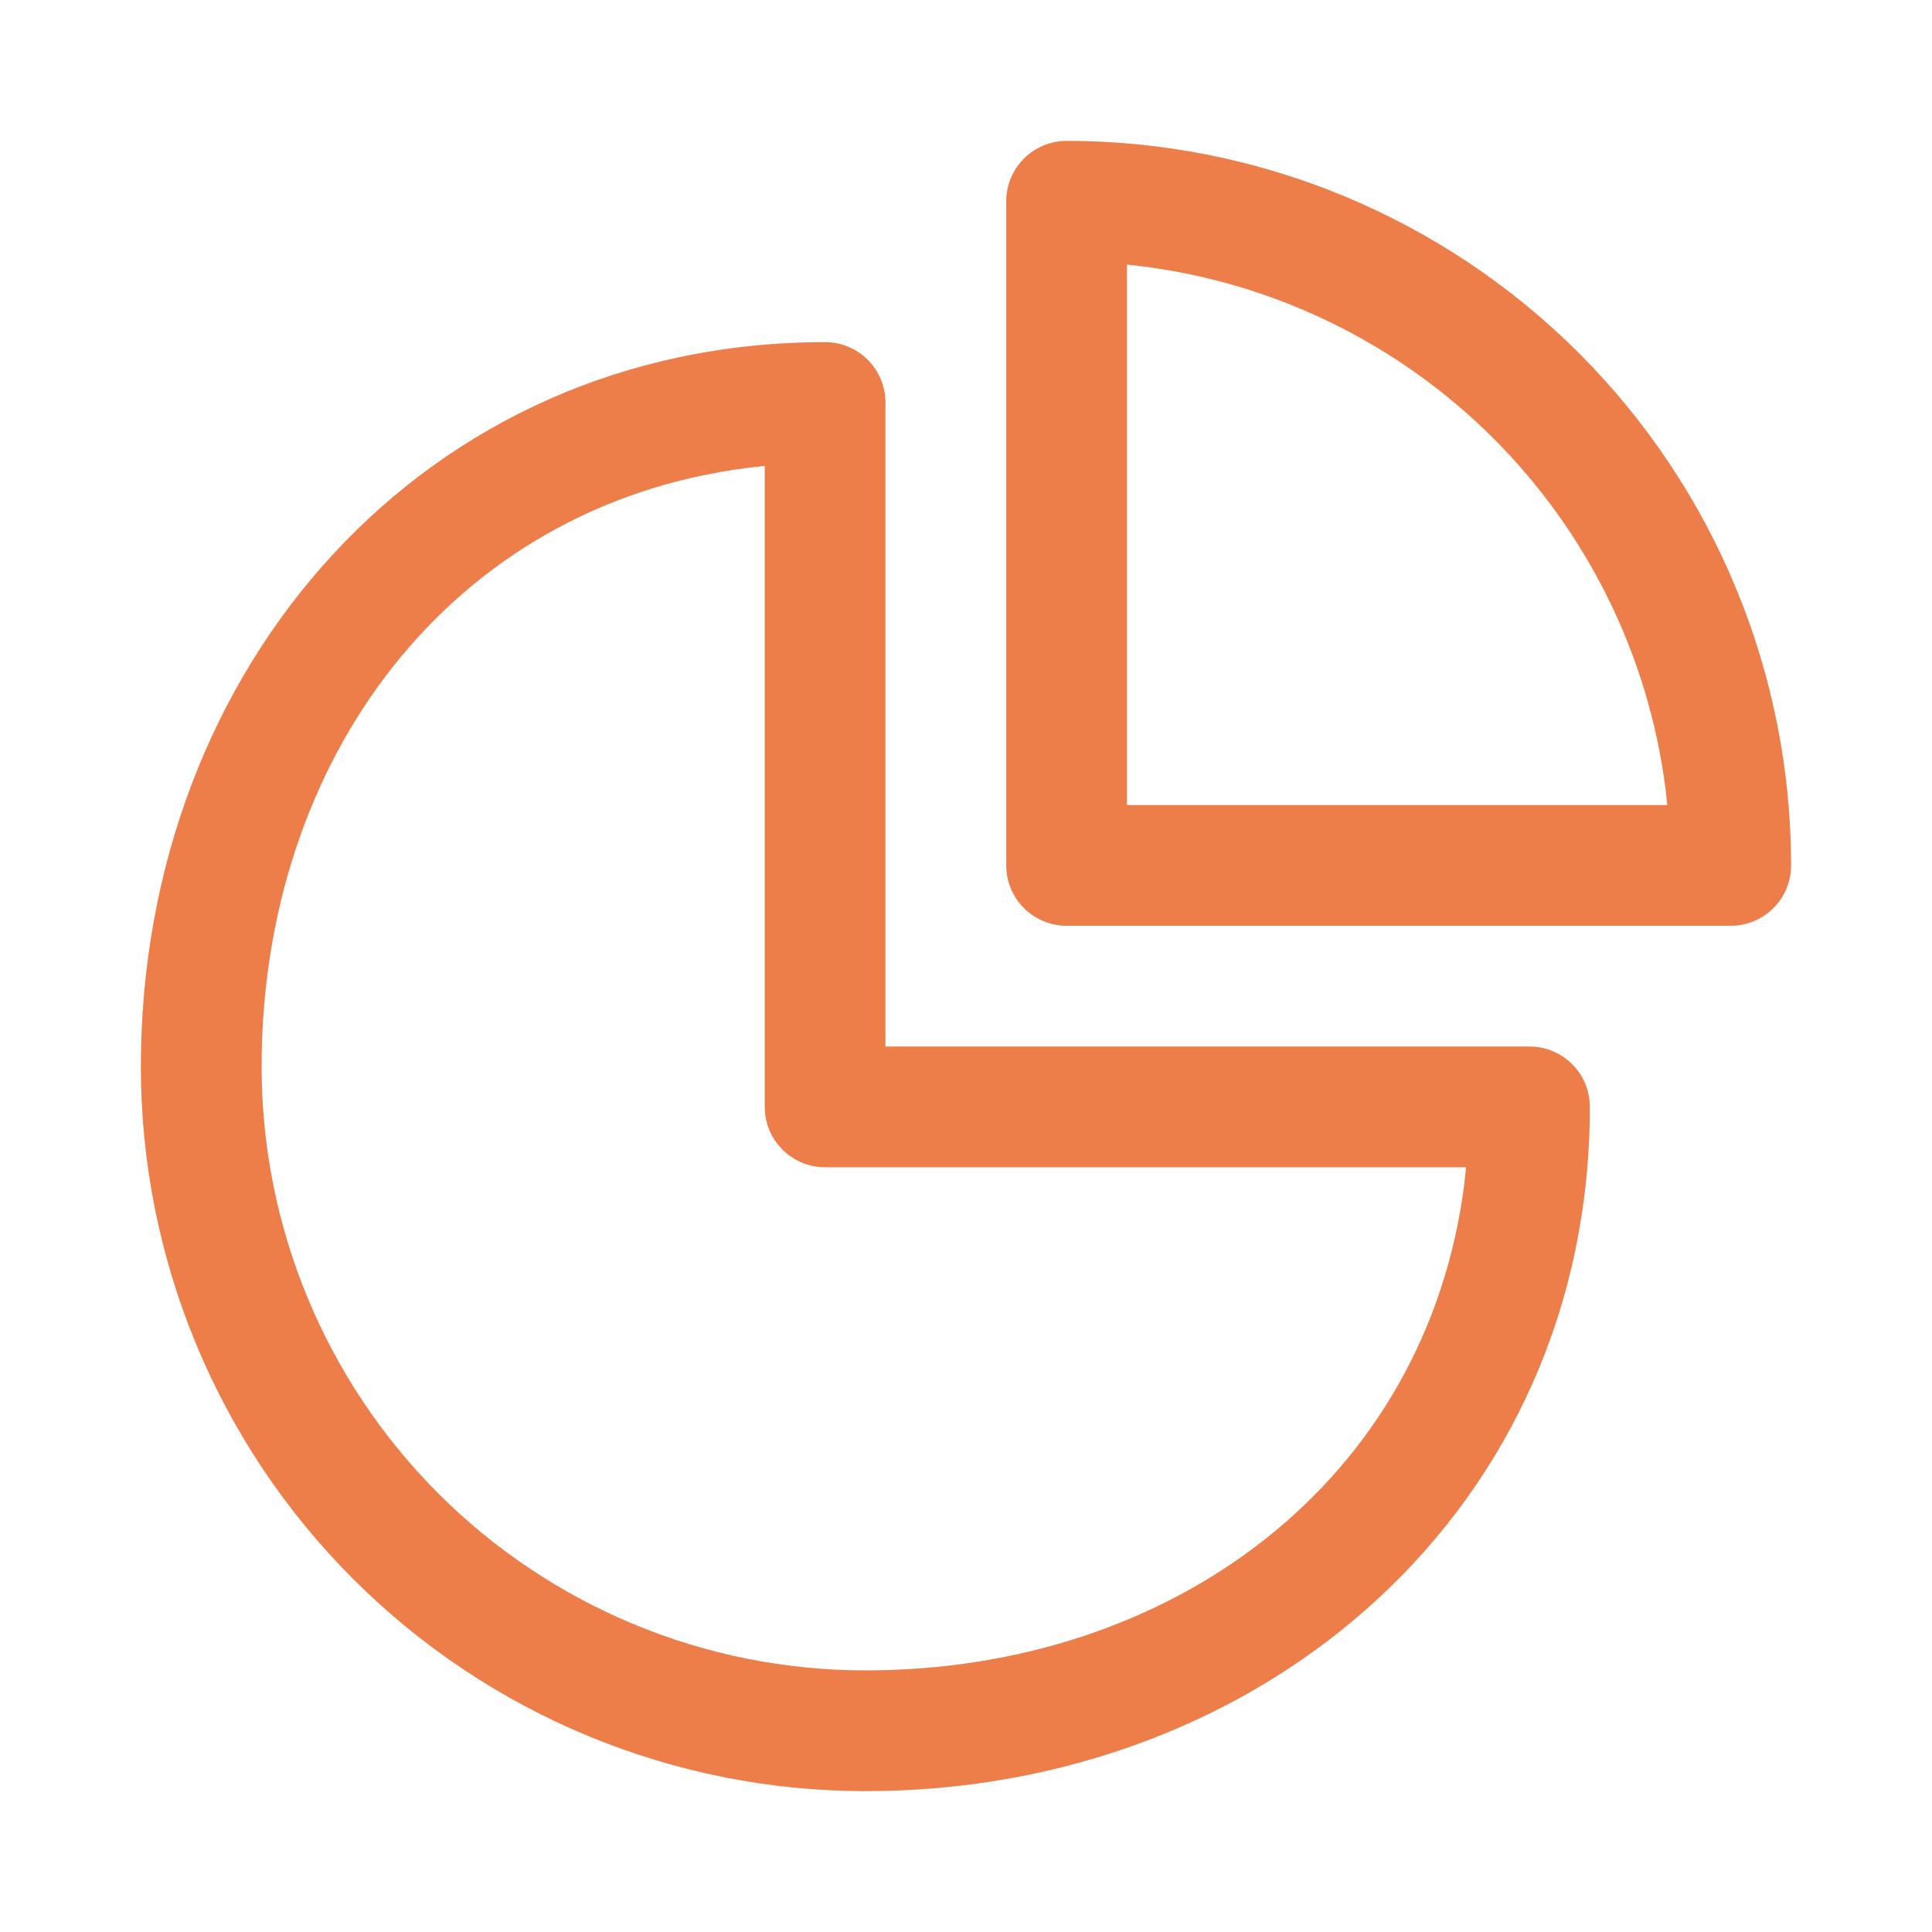
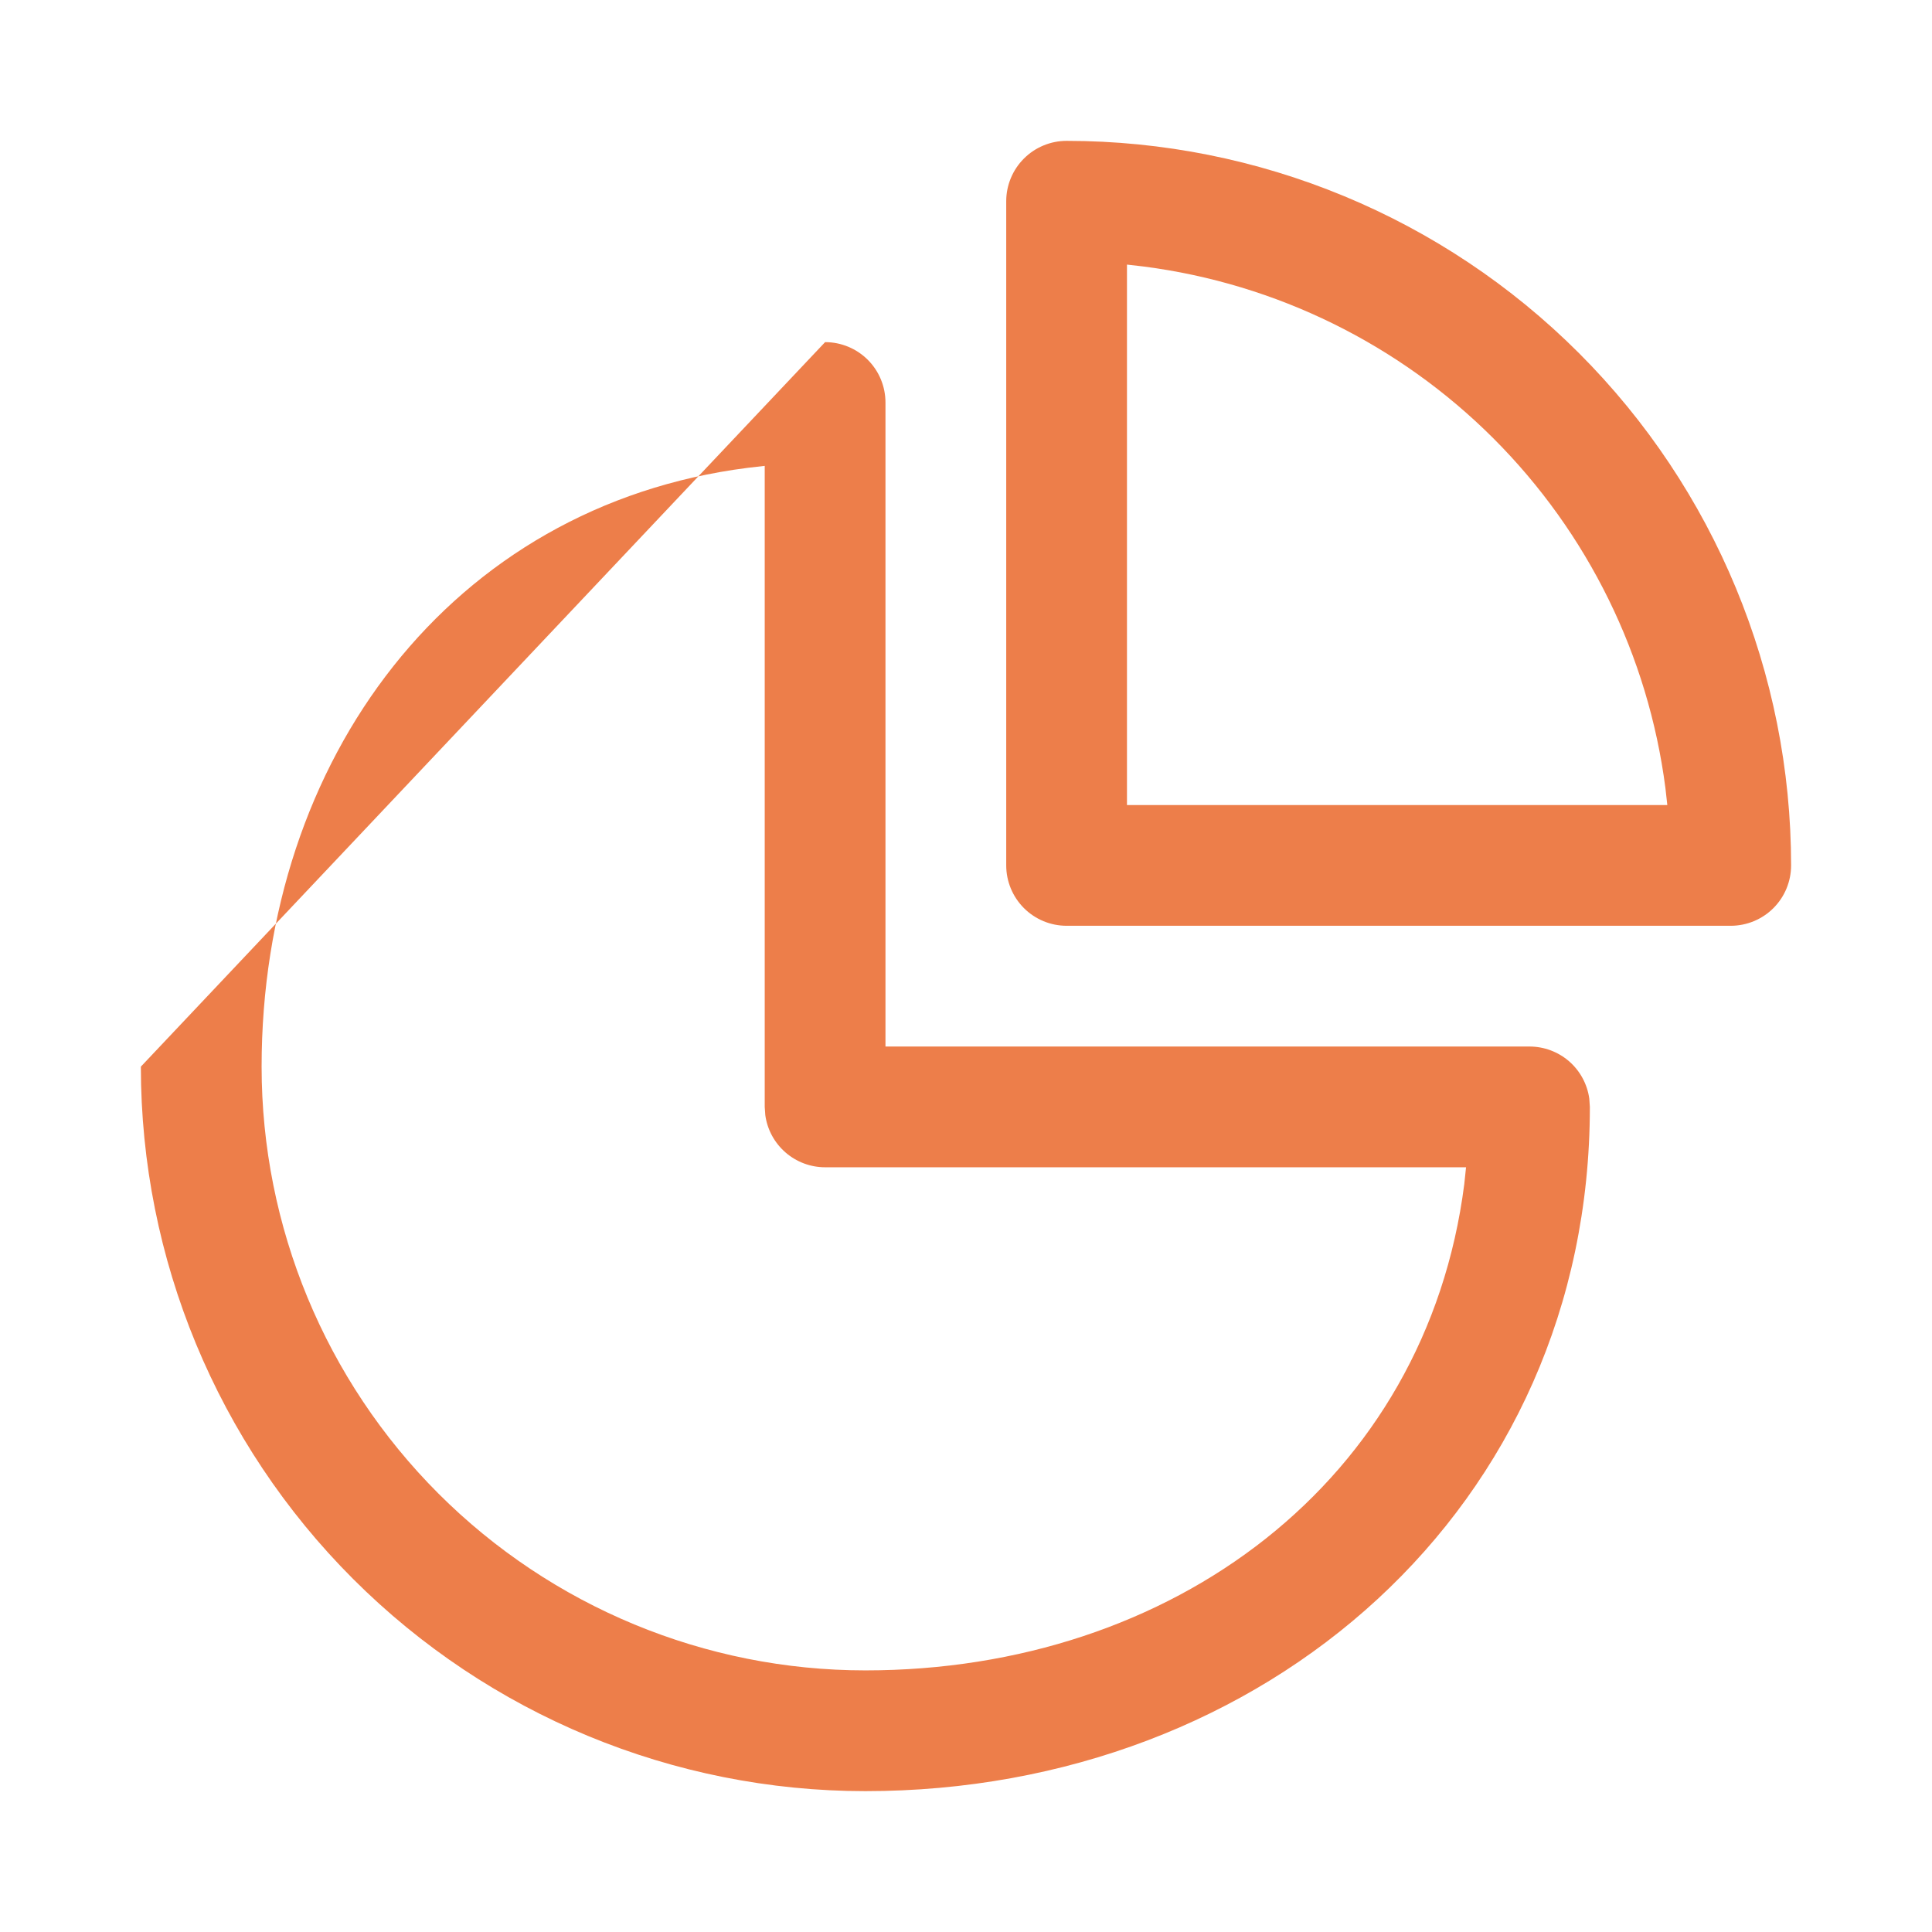
<svg xmlns="http://www.w3.org/2000/svg" width="44" height="44" viewBox="0 0 44 44" fill="none">
-   <path d="M18.791 7.792C19.156 7.792 19.506 7.937 19.764 8.195C20.021 8.452 20.166 8.802 20.166 9.167V23.834H34.833C35.165 23.834 35.486 23.954 35.737 24.172C35.987 24.391 36.15 24.692 36.195 25.021L36.208 25.209C36.208 34.32 28.82 40.792 19.708 40.792C15.332 40.792 11.135 39.053 8.041 35.959C4.946 32.865 3.208 28.668 3.208 24.292C3.208 15.18 9.68 7.792 18.791 7.792ZM17.416 10.61L17.033 10.654C10.268 11.515 5.958 17.294 5.958 24.292C5.958 27.939 7.407 31.436 9.985 34.015C12.564 36.593 16.061 38.042 19.708 38.042C26.706 38.042 32.483 33.73 33.348 26.967L33.388 26.584H18.791C18.459 26.584 18.138 26.463 17.888 26.245C17.637 26.026 17.474 25.725 17.429 25.395L17.416 25.209V10.61ZM24.291 3.208C28.667 3.208 32.864 4.947 35.959 8.041C39.053 11.136 40.791 15.332 40.791 19.709C40.791 20.073 40.647 20.423 40.389 20.681C40.131 20.939 39.781 21.084 39.416 21.084H24.291C23.927 21.084 23.577 20.939 23.319 20.681C23.061 20.423 22.916 20.073 22.916 19.709V4.583C22.916 4.219 23.061 3.869 23.319 3.611C23.577 3.353 23.927 3.208 24.291 3.208ZM25.666 6.026V18.334H37.972L37.929 17.95C37.54 14.936 36.163 12.136 34.014 9.986C31.864 7.837 29.064 6.46 26.049 6.07L25.666 6.026Z" fill="#ED7E4A" />
+   <path d="M18.791 7.792C19.156 7.792 19.506 7.937 19.764 8.195C20.021 8.452 20.166 8.802 20.166 9.167V23.834H34.833C35.165 23.834 35.486 23.954 35.737 24.172C35.987 24.391 36.15 24.692 36.195 25.021L36.208 25.209C36.208 34.32 28.82 40.792 19.708 40.792C15.332 40.792 11.135 39.053 8.041 35.959C4.946 32.865 3.208 28.668 3.208 24.292ZM17.416 10.61L17.033 10.654C10.268 11.515 5.958 17.294 5.958 24.292C5.958 27.939 7.407 31.436 9.985 34.015C12.564 36.593 16.061 38.042 19.708 38.042C26.706 38.042 32.483 33.73 33.348 26.967L33.388 26.584H18.791C18.459 26.584 18.138 26.463 17.888 26.245C17.637 26.026 17.474 25.725 17.429 25.395L17.416 25.209V10.61ZM24.291 3.208C28.667 3.208 32.864 4.947 35.959 8.041C39.053 11.136 40.791 15.332 40.791 19.709C40.791 20.073 40.647 20.423 40.389 20.681C40.131 20.939 39.781 21.084 39.416 21.084H24.291C23.927 21.084 23.577 20.939 23.319 20.681C23.061 20.423 22.916 20.073 22.916 19.709V4.583C22.916 4.219 23.061 3.869 23.319 3.611C23.577 3.353 23.927 3.208 24.291 3.208ZM25.666 6.026V18.334H37.972L37.929 17.95C37.54 14.936 36.163 12.136 34.014 9.986C31.864 7.837 29.064 6.46 26.049 6.07L25.666 6.026Z" fill="#ED7E4A" />
</svg>